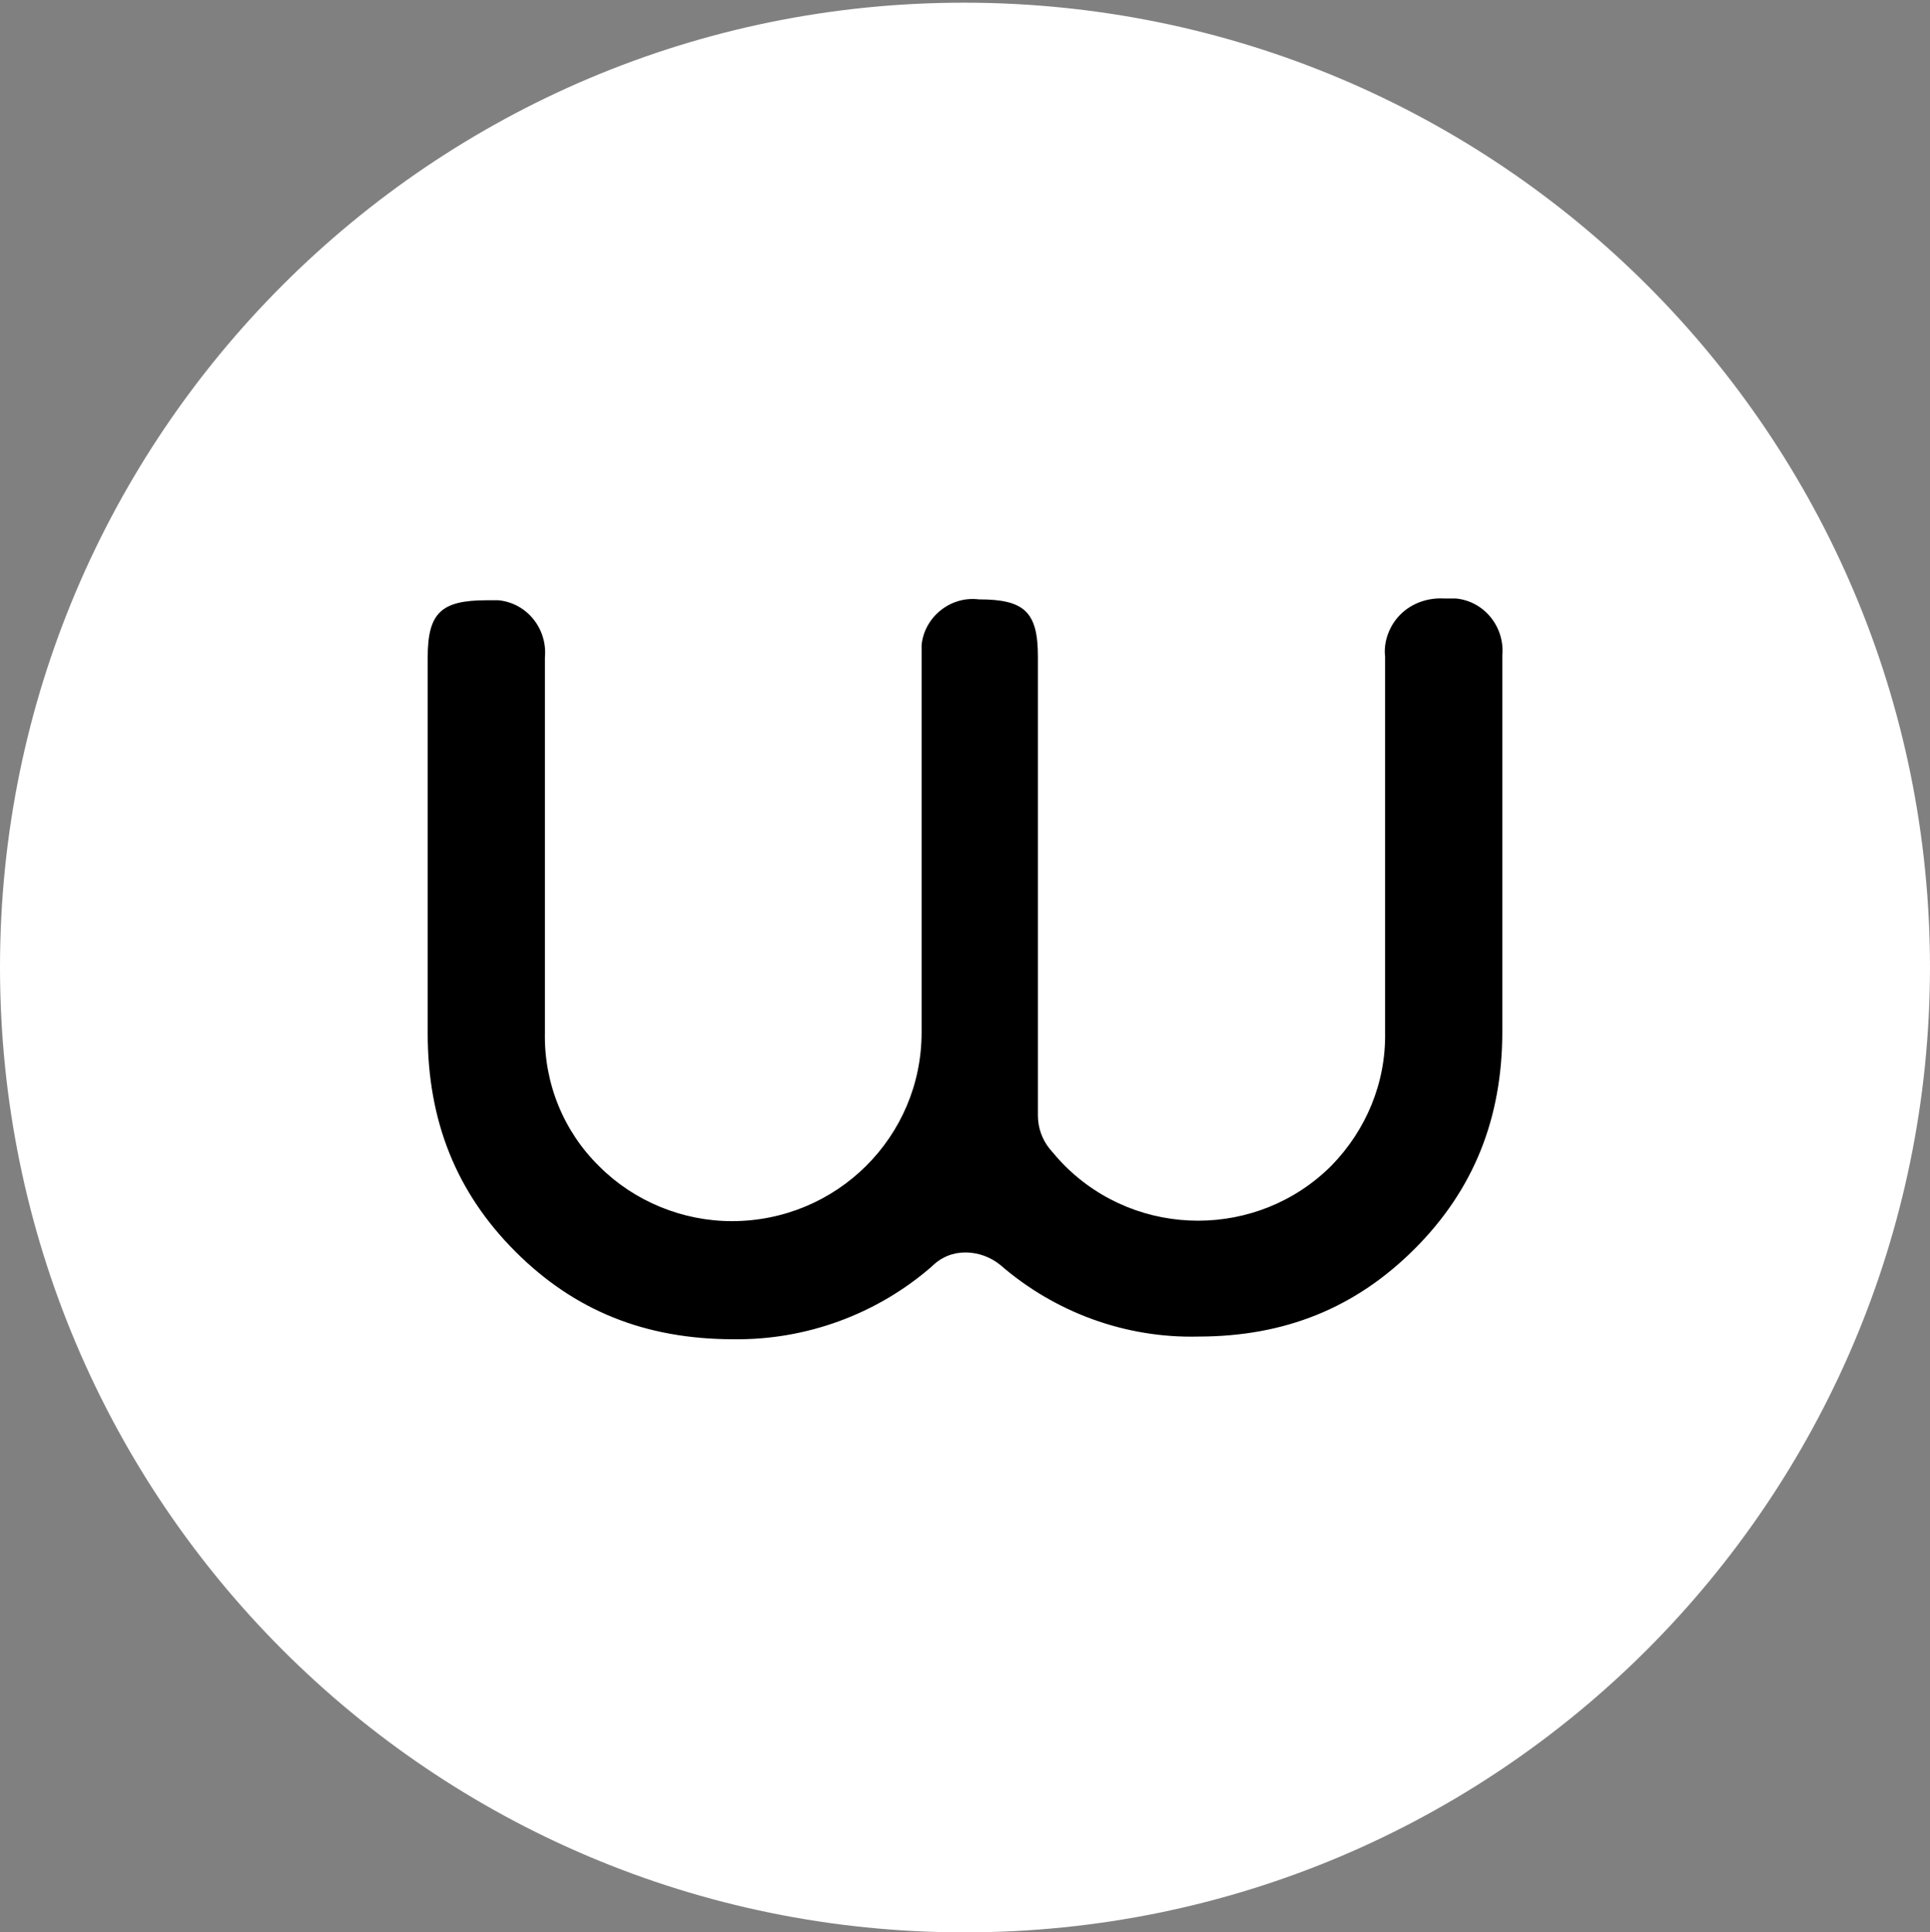
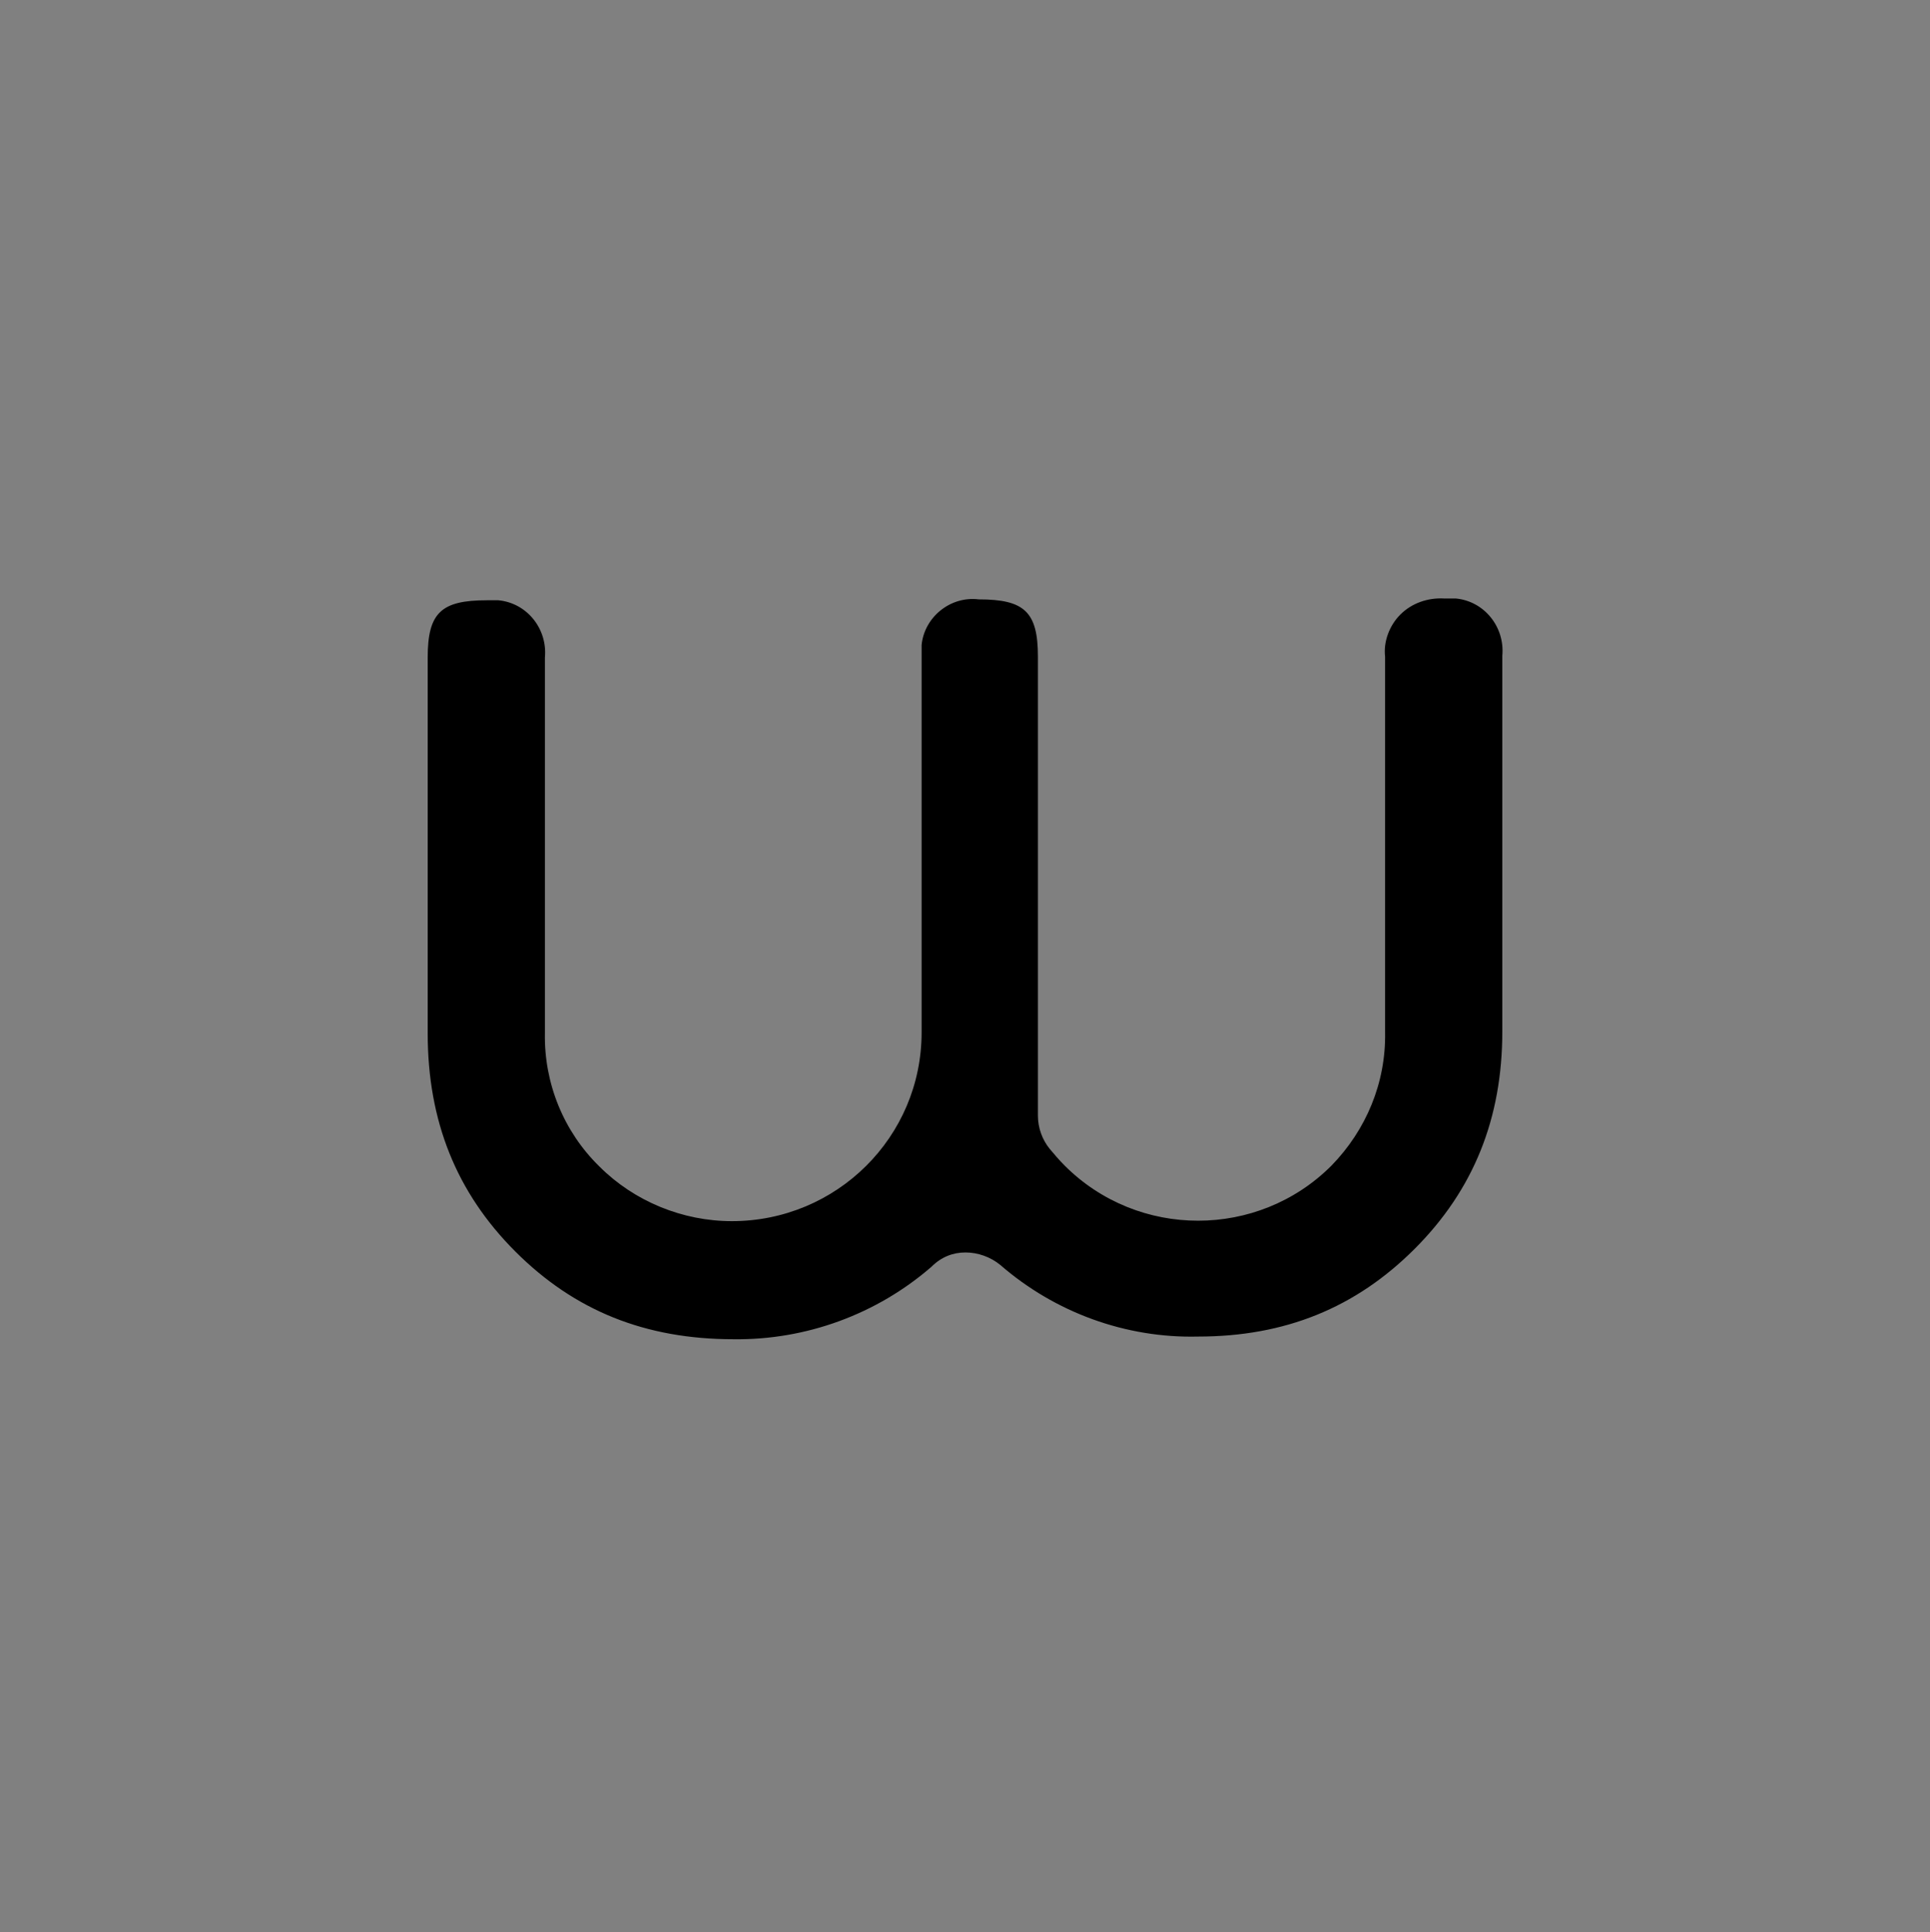
<svg xmlns="http://www.w3.org/2000/svg" version="1.1" id="Capa_1" x="0px" y="0px" viewBox="0 0 215.7 216" style="enable-background:new 0 0 215.7 216;" xml:space="preserve">
  <rect x="0" y="0" width="215.7" height="216" fill="#808080" stroke="none" />
  <style type="text/css">
	.st0{fill:#FFFFFF;}
</style>
  <title>Worcket (Fondo blanco - w negra)</title>
  <g id="Layer_2">
    <g id="Layer_1-2">
-       <path class="st0" d="M215.7,108.2c0-59.6-48.2-107.8-107.8-107.9S0,48.6,0,108.1C0,167.7,48.2,216,107.8,216c0,0,0,0,0,0    C167.4,216,215.6,167.7,215.7,108.2z" />
      <path d="M107.9,140c1.4,0,2.8,0.5,3.9,1.4c6.1,5.3,14,8.2,22.1,8c9.7,0,17.6-3.2,24.2-9.8c6.6-6.6,9.8-14.6,9.8-24.3v-42    c0.3-3.2-2-6.1-5.2-6.4c-0.4,0-0.8,0-1.3,0c-1.8-0.1-3.6,0.5-4.9,1.8c-1.2,1.2-1.9,3-1.7,4.7v42c0.1,5.6-2.1,10.9-6,14.9    c-8.2,8.2-21.6,8.2-29.8,0c-0.6-0.6-1.2-1.3-1.7-1.9c-0.8-1-1.3-2.3-1.3-3.7V73.4c0-5-1.5-6.4-6.6-6.4c-3.2-0.4-6.1,2-6.4,5.1    c0,0.4,0,0.9,0,1.3v42c0,11.7-9.5,21.1-21.2,21.1c-5.5,0-10.9-2.2-14.8-6.1c-4-3.9-6.2-9.3-6.1-14.9v-42c0.3-3.2-2-6.1-5.2-6.4    c-0.4,0-0.8,0-1.3,0c-5.1,0-6.6,1.4-6.6,6.4v42c0,9.8,3.2,17.8,9.8,24.4s14.5,9.8,24.4,9.8c8.1,0.1,16-2.8,22.1-8.1    C105.2,140.5,106.5,140,107.9,140z" />
    </g>
  </g>
</svg>